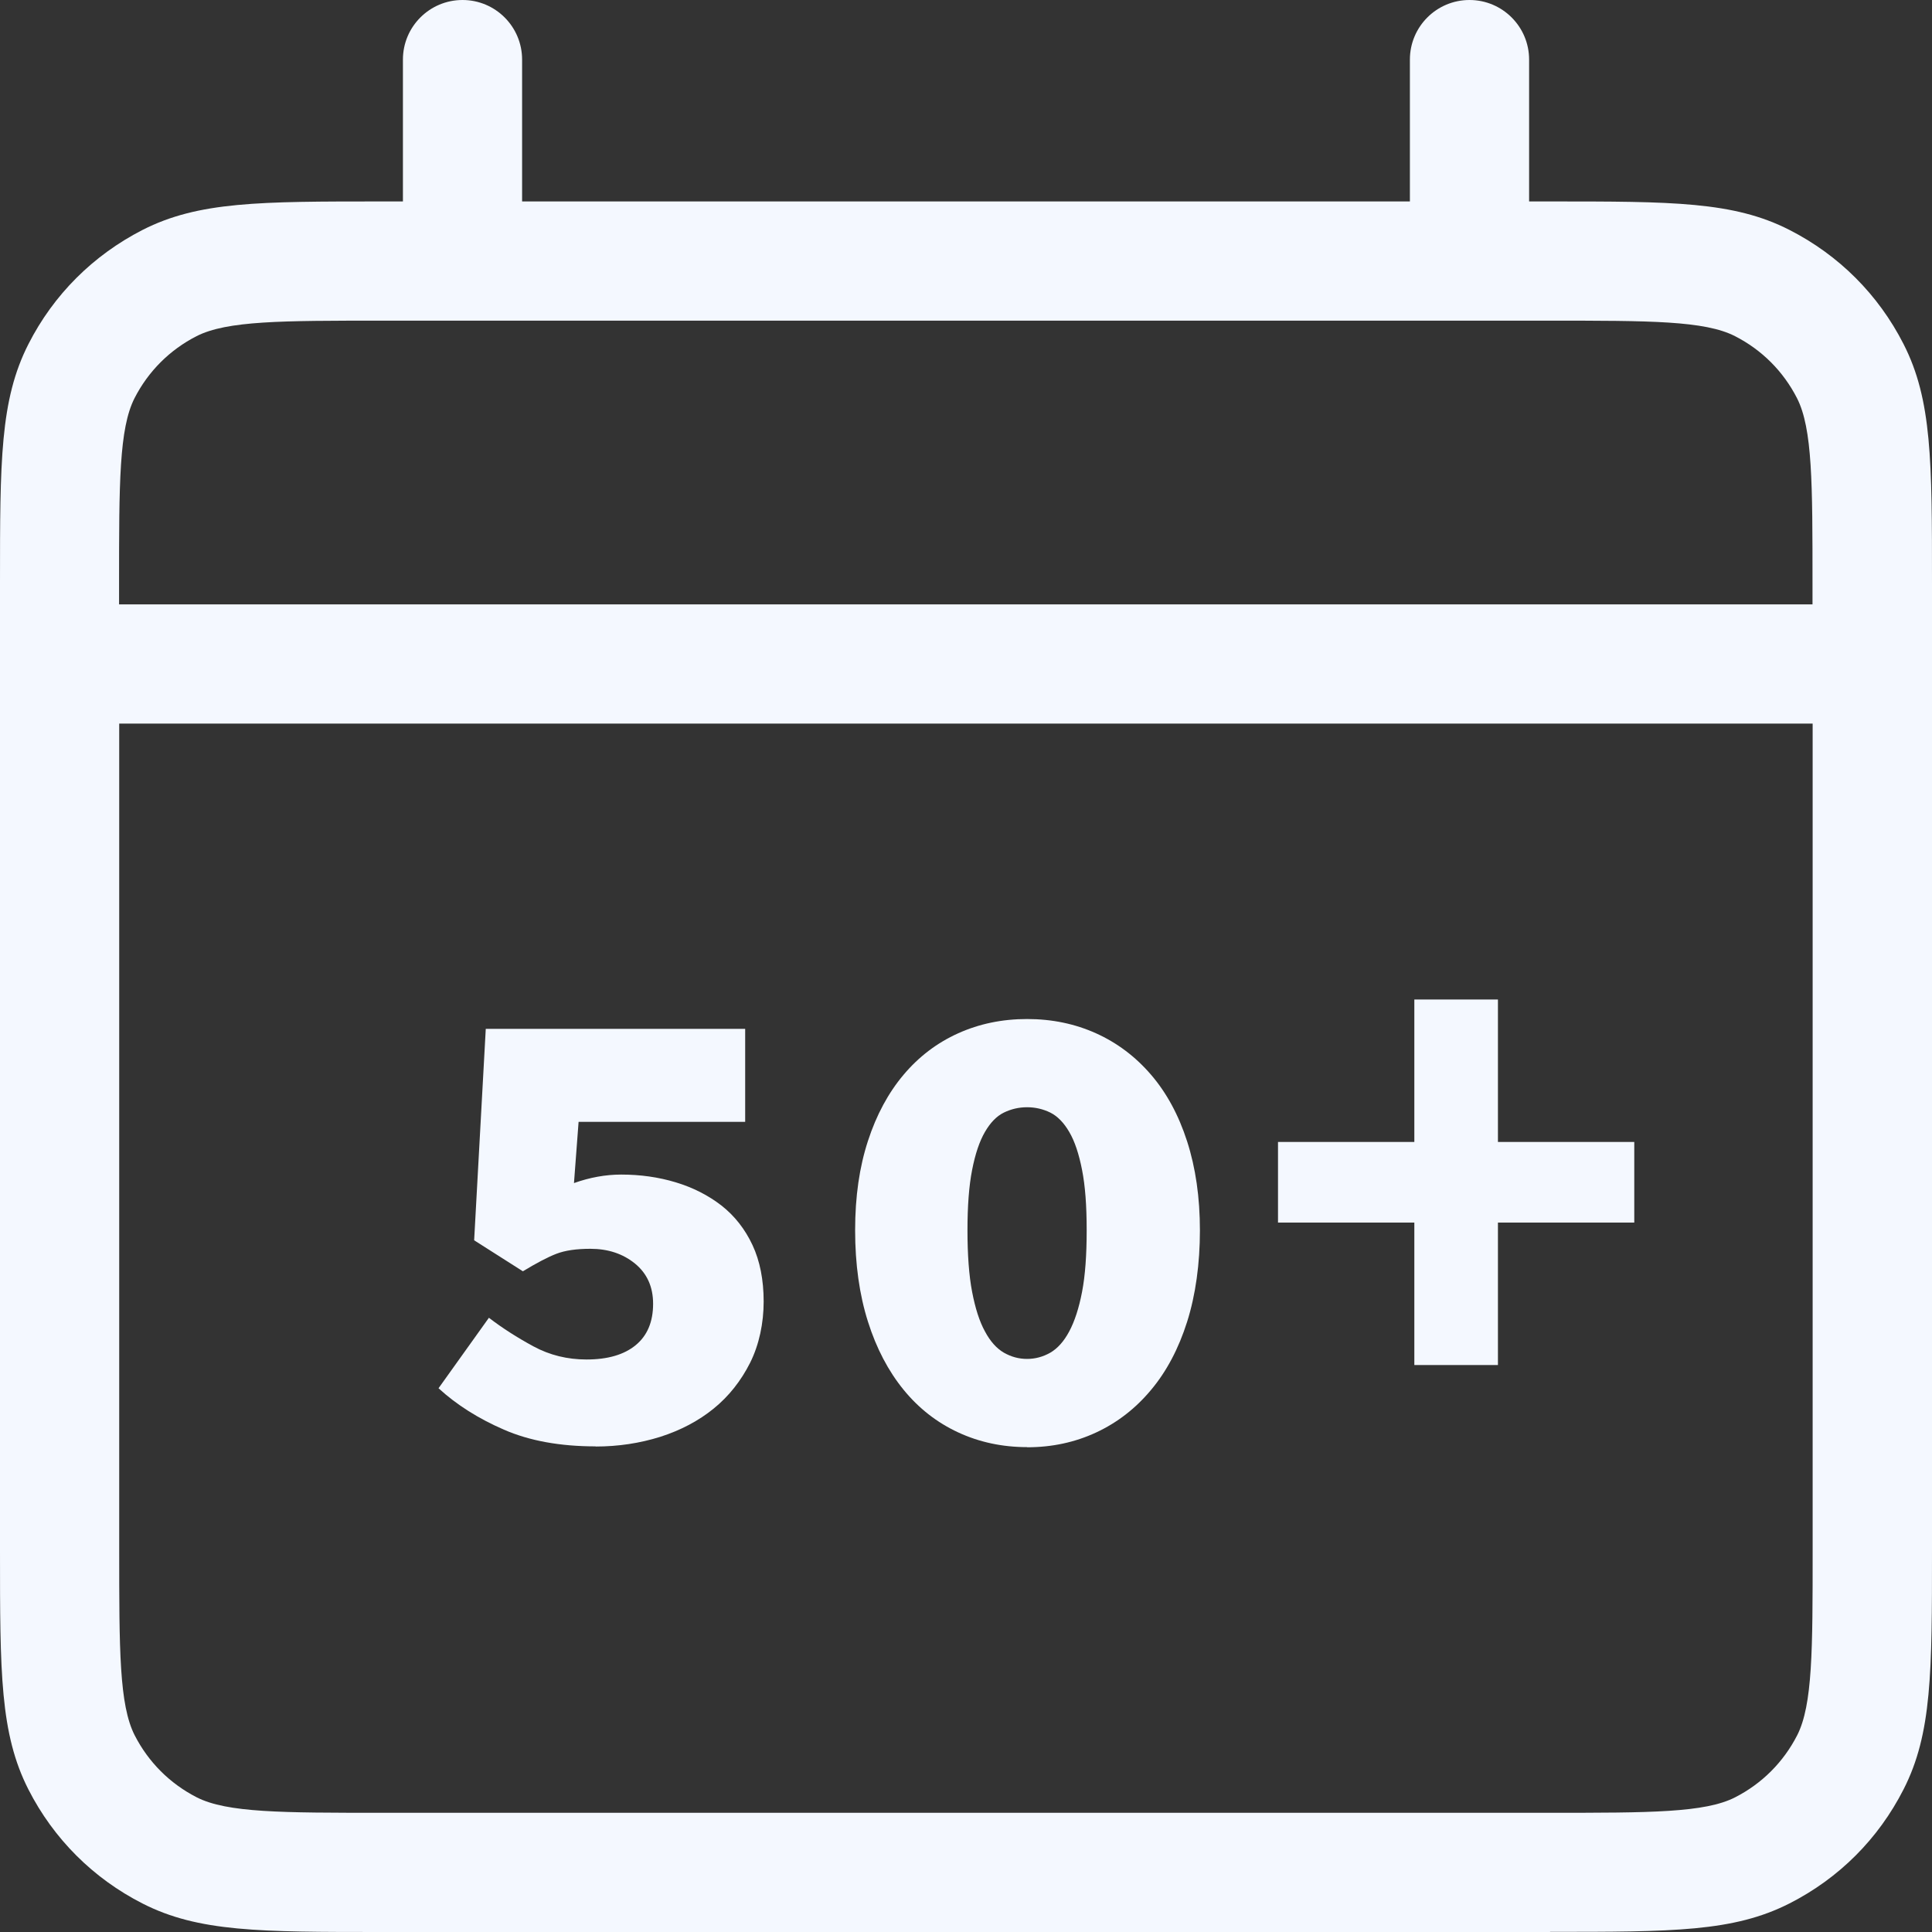
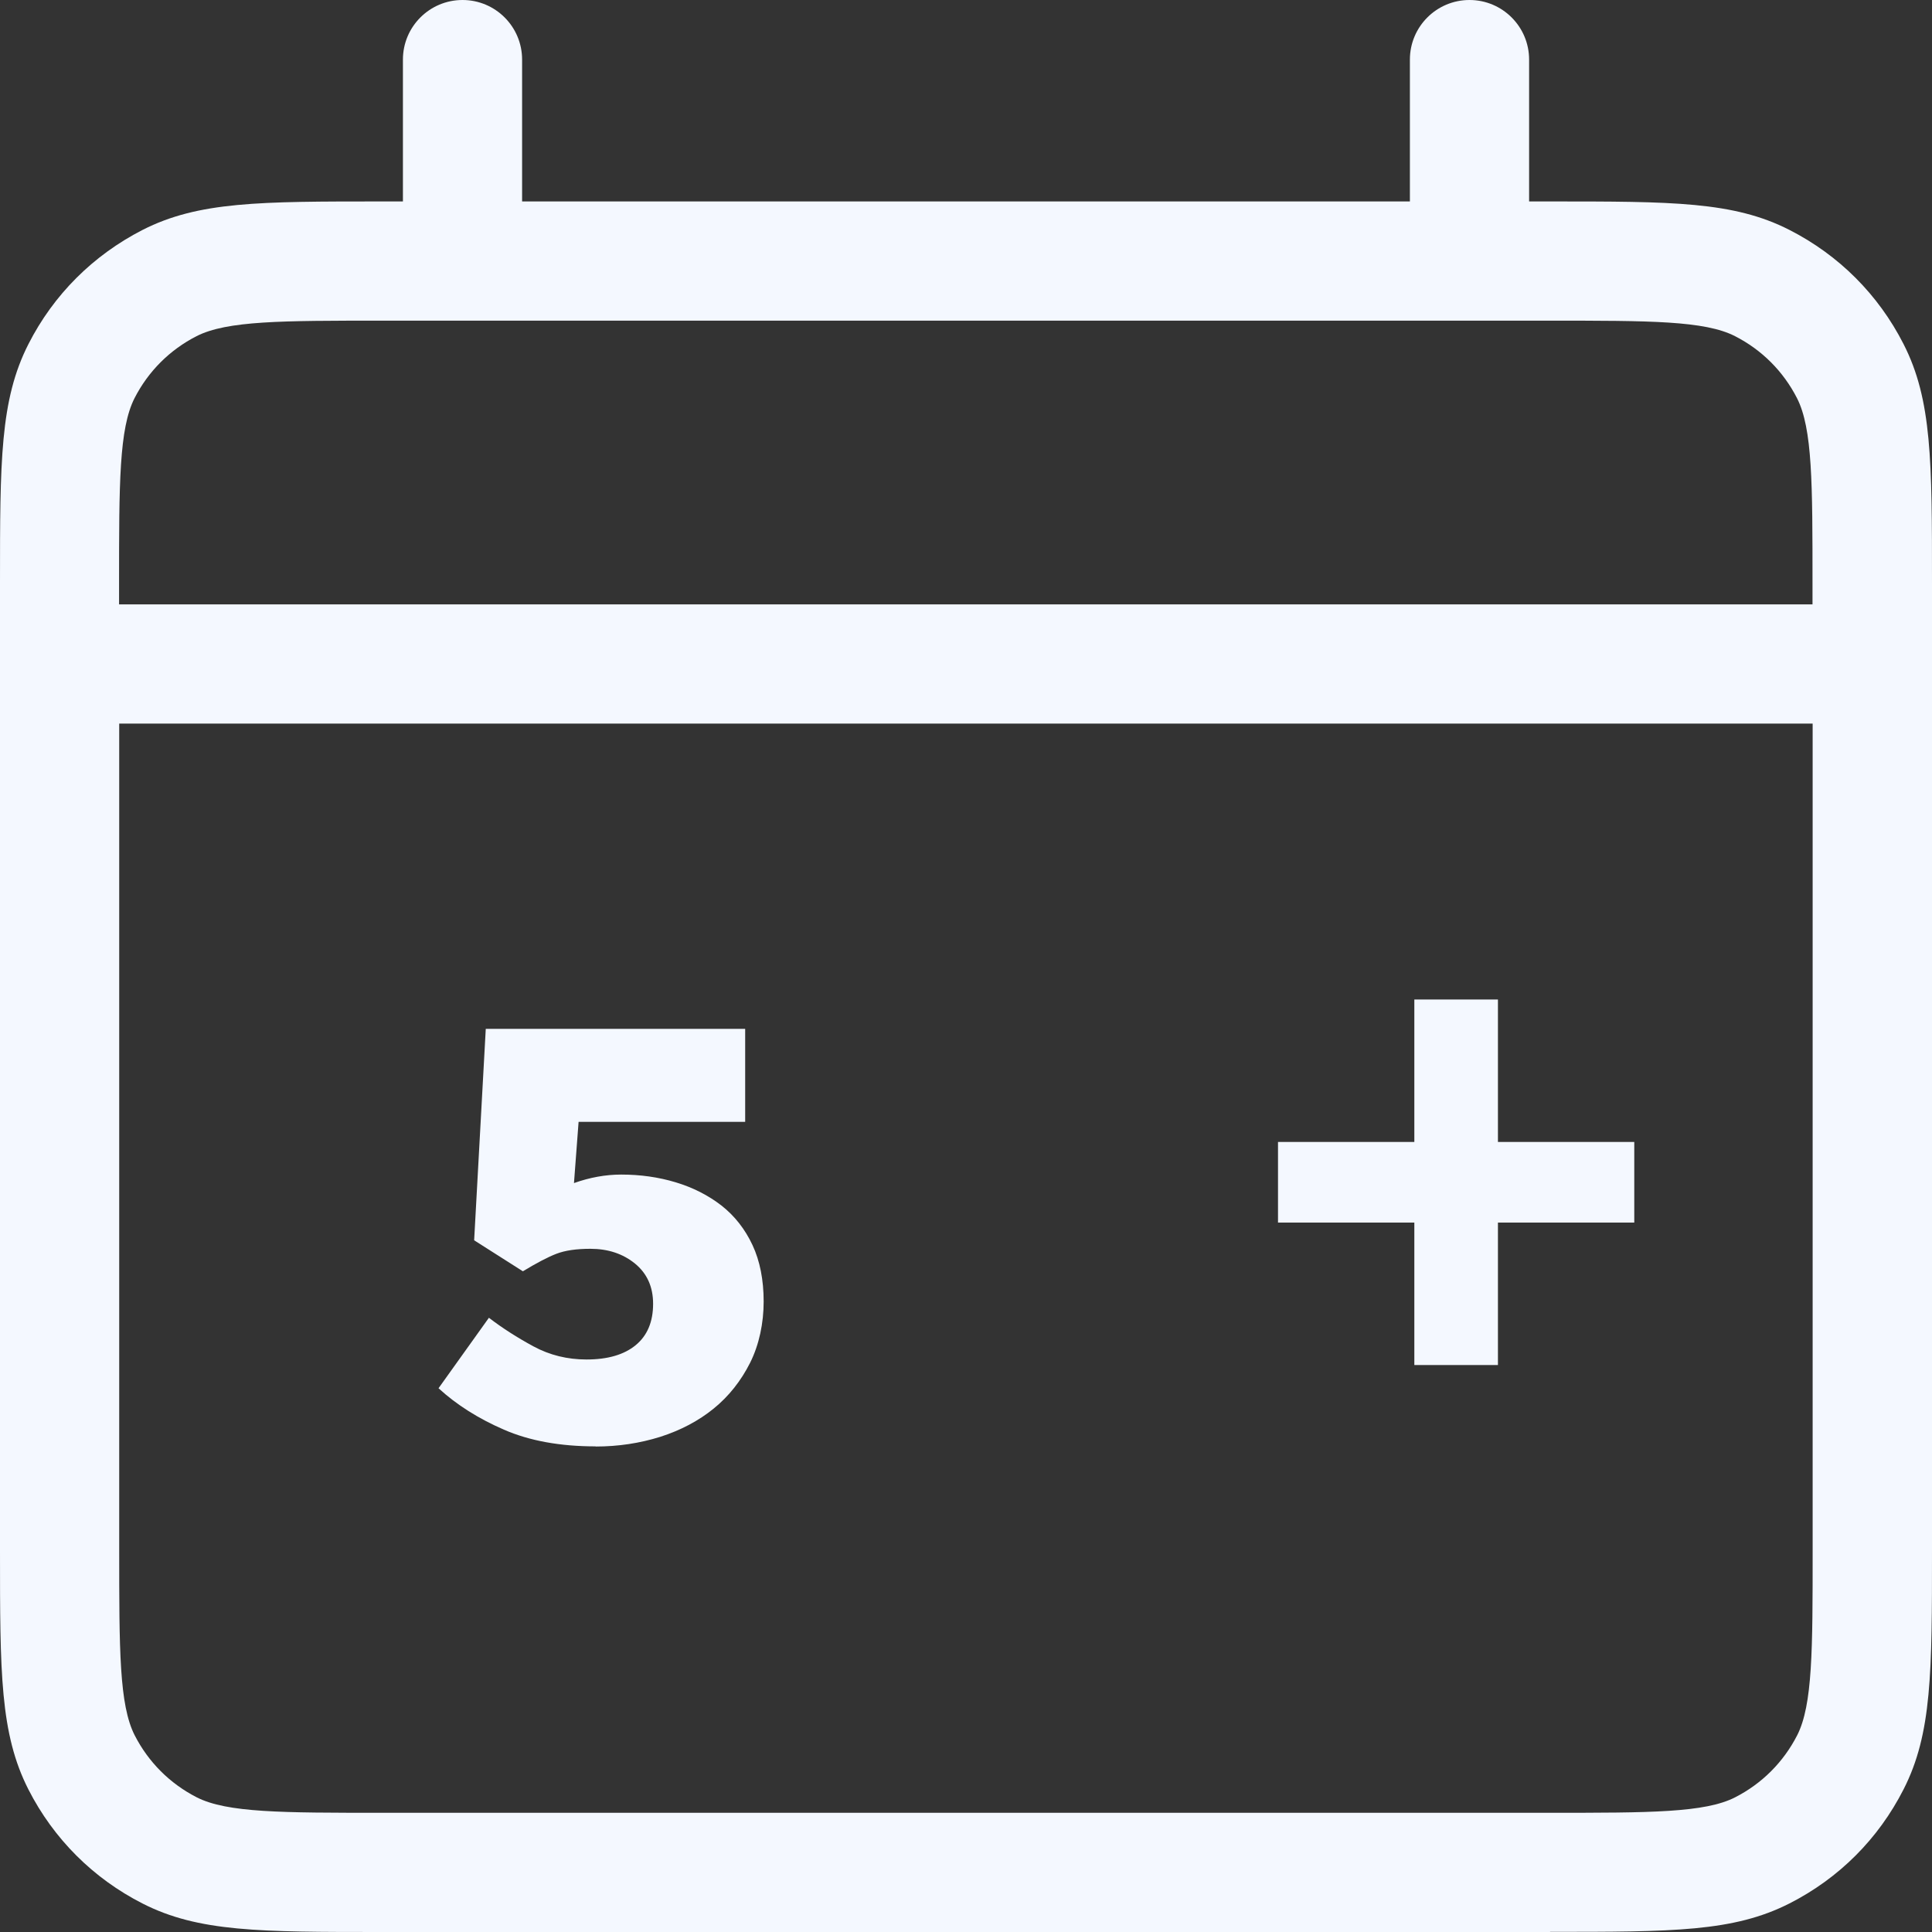
<svg xmlns="http://www.w3.org/2000/svg" width="67" height="67" viewBox="0 0 67 67" fill="none">
  <rect x="0" y="0" width="67" height="67" fill="#333333" stroke="none" />
  <g id="Group 725">
    <path id="Vector" d="M53.751 67H13.244C9.007 67 6.883 67 4.945 66.013C3.23 65.14 1.86 63.77 0.987 62.06C1.90959e-06 60.122 0 57.998 0 53.761V20.23C0 15.993 1.90959e-06 13.869 0.987 11.931C1.86 10.216 3.23 8.852 4.945 7.973C6.883 6.986 9.007 6.986 13.244 6.986H13.973V2.067C13.973 0.925 14.898 0 16.04 0C17.181 0 18.106 0.925 18.106 2.067V6.986H48.894V2.067C48.894 0.925 49.819 0 50.961 0C52.102 0 53.028 0.925 53.028 2.067V6.986H53.756C57.993 6.986 60.122 6.986 62.055 7.973C63.77 8.847 65.14 10.216 66.013 11.931C67 13.864 67 15.993 67 20.23V53.756C67 57.993 67 60.122 66.013 62.055C65.14 63.77 63.776 65.135 62.06 66.008C60.122 66.995 57.998 66.995 53.761 66.995L53.751 67ZM4.134 25.093V53.756C4.134 57.218 4.134 59.125 4.671 60.179C5.147 61.109 5.891 61.853 6.821 62.329C7.875 62.866 9.782 62.866 13.244 62.866H53.751C57.213 62.866 59.125 62.866 60.174 62.329C61.104 61.853 61.848 61.109 62.324 60.179C62.861 59.125 62.861 57.218 62.861 53.756V25.093H4.139H4.134ZM4.134 20.959H62.856V20.23C62.856 16.768 62.856 14.861 62.318 13.807C61.843 12.877 61.099 12.133 60.169 11.658C59.12 11.12 57.208 11.12 53.746 11.12H13.239C9.777 11.12 7.87 11.12 6.816 11.658C5.886 12.133 5.142 12.877 4.666 13.807C4.129 14.861 4.129 16.768 4.129 20.23V20.959H4.134Z" fill="#F4F8FF" />
    <g id="Group">
      <path id="Vector_2" d="M20.66 50.159C19.425 50.159 18.365 49.967 17.477 49.58C16.593 49.197 15.833 48.717 15.208 48.143L16.955 45.699C17.42 46.056 17.936 46.386 18.5 46.691C19.063 46.996 19.678 47.146 20.339 47.146C21.073 47.146 21.641 46.981 22.044 46.65C22.448 46.319 22.649 45.839 22.649 45.214C22.649 44.624 22.437 44.159 22.019 43.818C21.6 43.477 21.083 43.307 20.474 43.307C19.988 43.307 19.595 43.364 19.29 43.482C18.985 43.601 18.603 43.803 18.133 44.087L16.443 43.012L16.846 35.68H25.842V38.904H20.065L19.905 41.028C20.458 40.831 21.006 40.733 21.543 40.733C22.205 40.733 22.835 40.821 23.434 41.002C24.034 41.183 24.561 41.452 25.021 41.808C25.476 42.165 25.837 42.625 26.096 43.178C26.354 43.73 26.483 44.387 26.483 45.136C26.483 45.885 26.328 46.629 26.013 47.26C25.698 47.885 25.279 48.417 24.752 48.846C24.225 49.275 23.605 49.601 22.897 49.828C22.189 50.05 21.44 50.164 20.654 50.164L20.66 50.159Z" fill="#F4F8FF" />
-       <path id="Vector_3" d="M35.618 50.185C34.761 50.185 33.96 50.014 33.226 49.673C32.492 49.332 31.862 48.841 31.335 48.195C30.808 47.549 30.394 46.764 30.1 45.834C29.805 44.904 29.655 43.844 29.655 42.666C29.655 41.488 29.805 40.47 30.1 39.566C30.394 38.661 30.808 37.897 31.335 37.272C31.862 36.646 32.492 36.166 33.226 35.835C33.96 35.504 34.755 35.339 35.618 35.339C36.481 35.339 37.277 35.504 38.011 35.835C38.745 36.166 39.38 36.646 39.918 37.272C40.455 37.897 40.874 38.667 41.168 39.581C41.463 40.496 41.612 41.524 41.612 42.671C41.612 43.819 41.463 44.909 41.168 45.839C40.874 46.769 40.455 47.56 39.918 48.2C39.38 48.846 38.745 49.337 38.011 49.678C37.277 50.019 36.481 50.19 35.618 50.19V50.185ZM35.618 47.126C35.903 47.126 36.171 47.053 36.425 46.909C36.673 46.764 36.895 46.521 37.081 46.17C37.267 45.823 37.417 45.364 37.525 44.8C37.634 44.237 37.685 43.524 37.685 42.666C37.685 41.808 37.634 41.126 37.525 40.573C37.417 40.02 37.272 39.581 37.081 39.256C36.895 38.935 36.673 38.708 36.425 38.584C36.171 38.46 35.903 38.398 35.618 38.398C35.334 38.398 35.066 38.46 34.812 38.584C34.559 38.708 34.342 38.935 34.156 39.256C33.97 39.576 33.82 40.015 33.712 40.573C33.603 41.126 33.551 41.829 33.551 42.666C33.551 43.503 33.603 44.237 33.712 44.8C33.82 45.364 33.965 45.823 34.156 46.17C34.342 46.521 34.564 46.764 34.812 46.909C35.066 47.053 35.329 47.126 35.618 47.126Z" fill="#F4F8FF" />
      <path id="Vector_4" d="M49.048 47.338V42.398H44.32V39.602H49.048V34.662H51.947V39.602H56.675V42.398H51.947V47.338H49.048Z" fill="#F4F8FF" />
    </g>
  </g>
</svg>